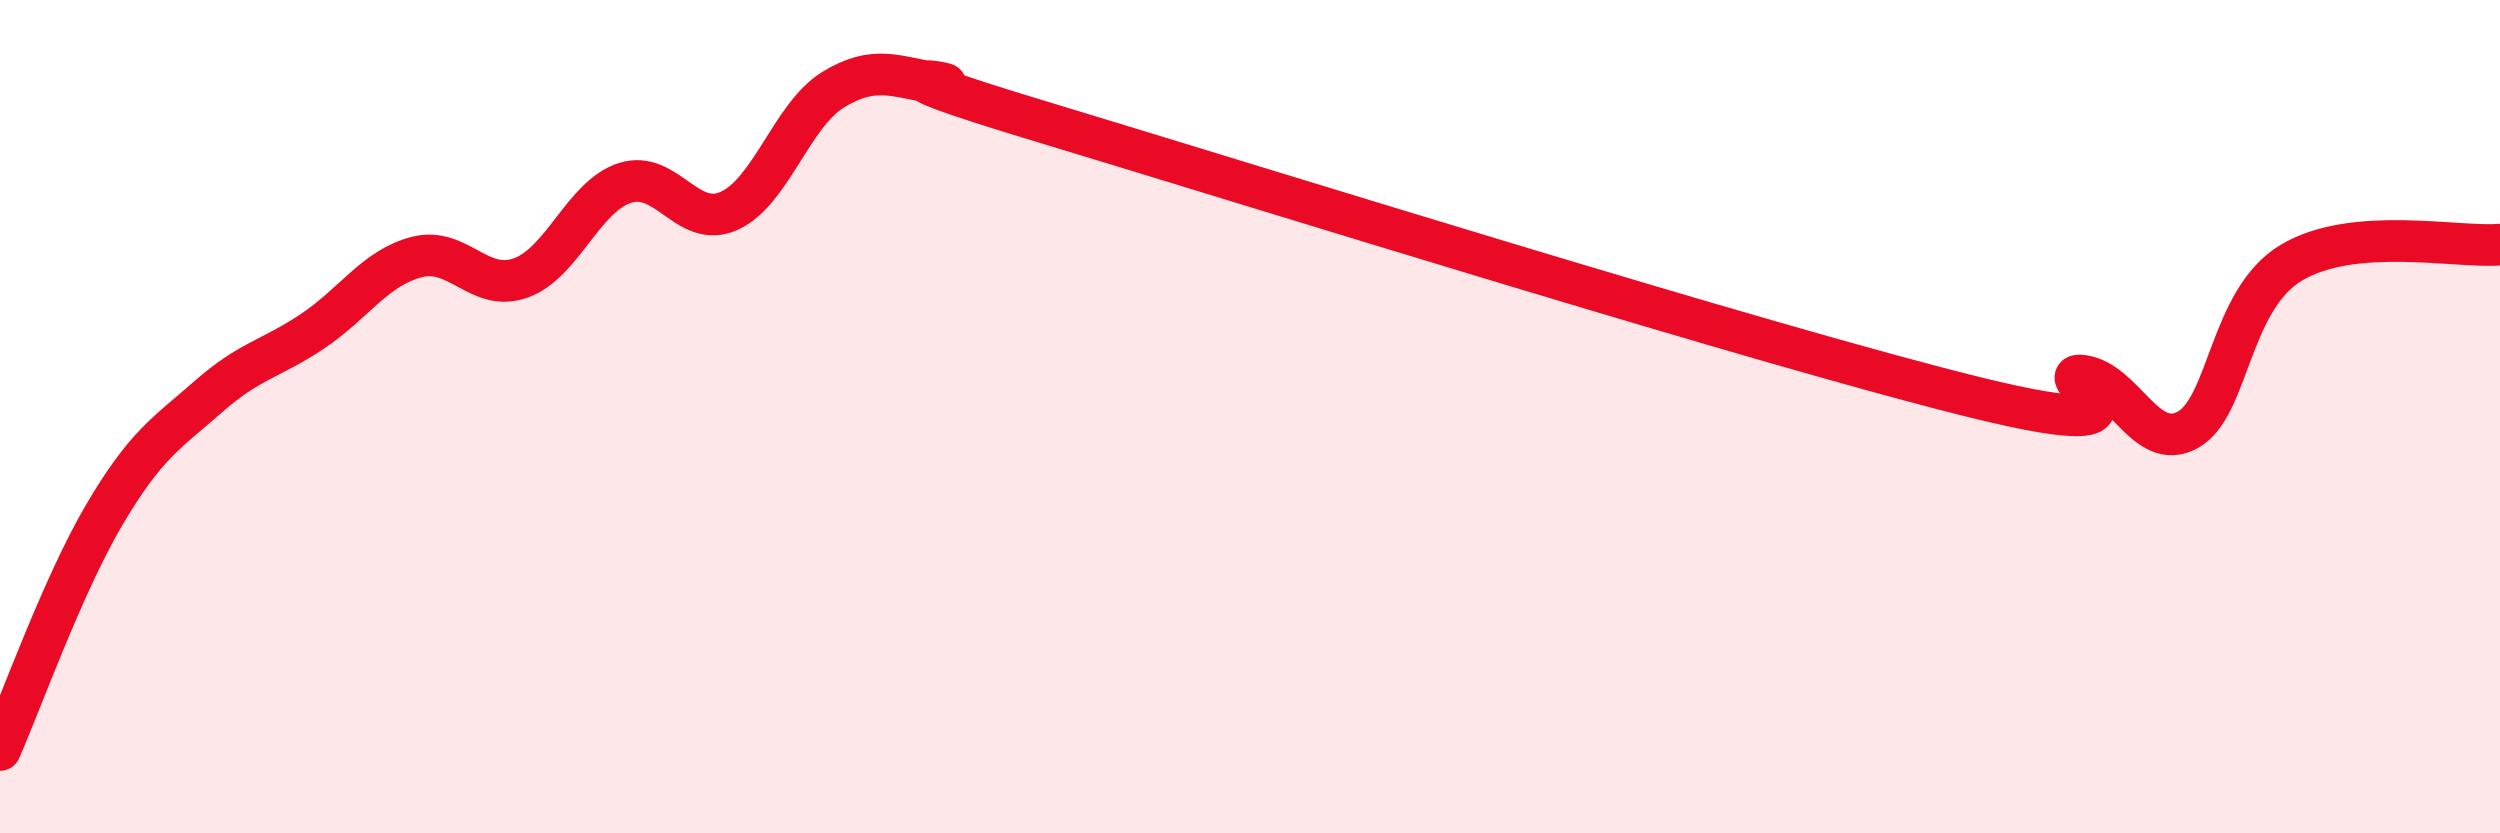
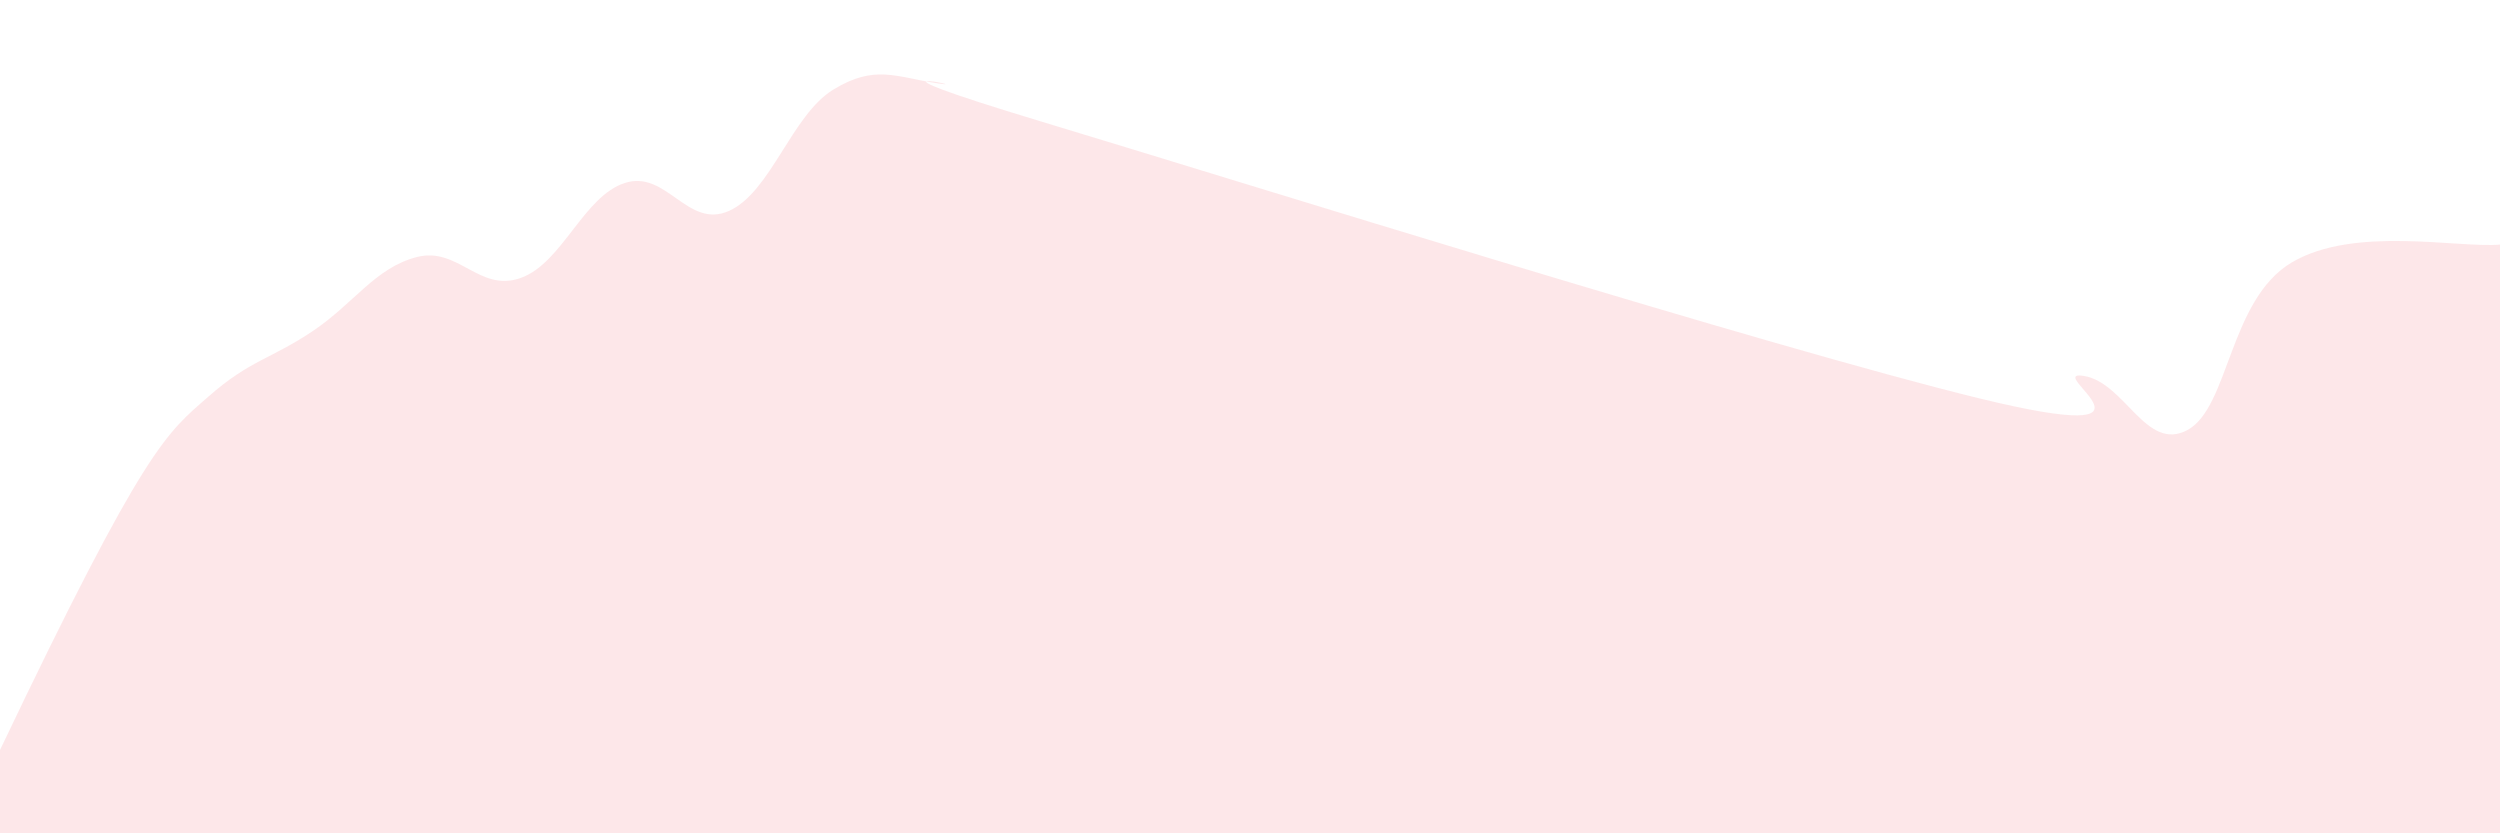
<svg xmlns="http://www.w3.org/2000/svg" width="60" height="20" viewBox="0 0 60 20">
-   <path d="M 0,18 C 0.5,16.87 1.5,14.06 2.5,12.36 C 3.5,10.66 4,10.4 5,9.52 C 6,8.64 6.5,8.62 7.5,7.95 C 8.5,7.28 9,6.43 10,6.17 C 11,5.91 11.5,7.03 12.5,6.67 C 13.5,6.31 14,4.71 15,4.39 C 16,4.07 16.5,5.51 17.5,5.06 C 18.5,4.61 19,2.76 20,2.15 C 21,1.54 21.5,1.85 22.5,2 C 23.5,2.15 20,1.41 25,2.92 C 30,4.43 42.5,8.34 47.5,9.56 C 52.5,10.78 49,8.87 50,9.02 C 51,9.17 51.5,10.86 52.5,10.32 C 53.5,9.78 53.5,7.19 55,6.3 C 56.5,5.41 59,5.96 60,5.87L60 20L0 20Z" fill="#EB0A25" opacity="0.1" stroke-linecap="round" stroke-linejoin="round" />
-   <path d="M 0,18 C 0.5,16.87 1.5,14.06 2.5,12.36 C 3.5,10.66 4,10.4 5,9.52 C 6,8.64 6.5,8.62 7.5,7.95 C 8.5,7.28 9,6.43 10,6.17 C 11,5.91 11.5,7.03 12.5,6.67 C 13.5,6.31 14,4.71 15,4.39 C 16,4.07 16.5,5.51 17.5,5.06 C 18.5,4.61 19,2.76 20,2.15 C 21,1.54 21.5,1.85 22.5,2 C 23.5,2.15 20,1.41 25,2.92 C 30,4.43 42.5,8.34 47.5,9.56 C 52.5,10.78 49,8.87 50,9.02 C 51,9.17 51.5,10.86 52.5,10.32 C 53.5,9.78 53.5,7.19 55,6.3 C 56.5,5.41 59,5.96 60,5.87" stroke="#EB0A25" stroke-width="1" fill="none" stroke-linecap="round" stroke-linejoin="round" />
+   <path d="M 0,18 C 3.5,10.66 4,10.4 5,9.52 C 6,8.64 6.5,8.62 7.5,7.95 C 8.5,7.28 9,6.43 10,6.17 C 11,5.91 11.5,7.03 12.5,6.67 C 13.5,6.31 14,4.71 15,4.39 C 16,4.07 16.5,5.51 17.5,5.06 C 18.5,4.61 19,2.76 20,2.15 C 21,1.54 21.5,1.85 22.5,2 C 23.5,2.15 20,1.41 25,2.92 C 30,4.43 42.5,8.34 47.5,9.56 C 52.5,10.78 49,8.87 50,9.02 C 51,9.17 51.5,10.86 52.5,10.32 C 53.5,9.78 53.5,7.19 55,6.3 C 56.5,5.41 59,5.96 60,5.87L60 20L0 20Z" fill="#EB0A25" opacity="0.1" stroke-linecap="round" stroke-linejoin="round" />
</svg>